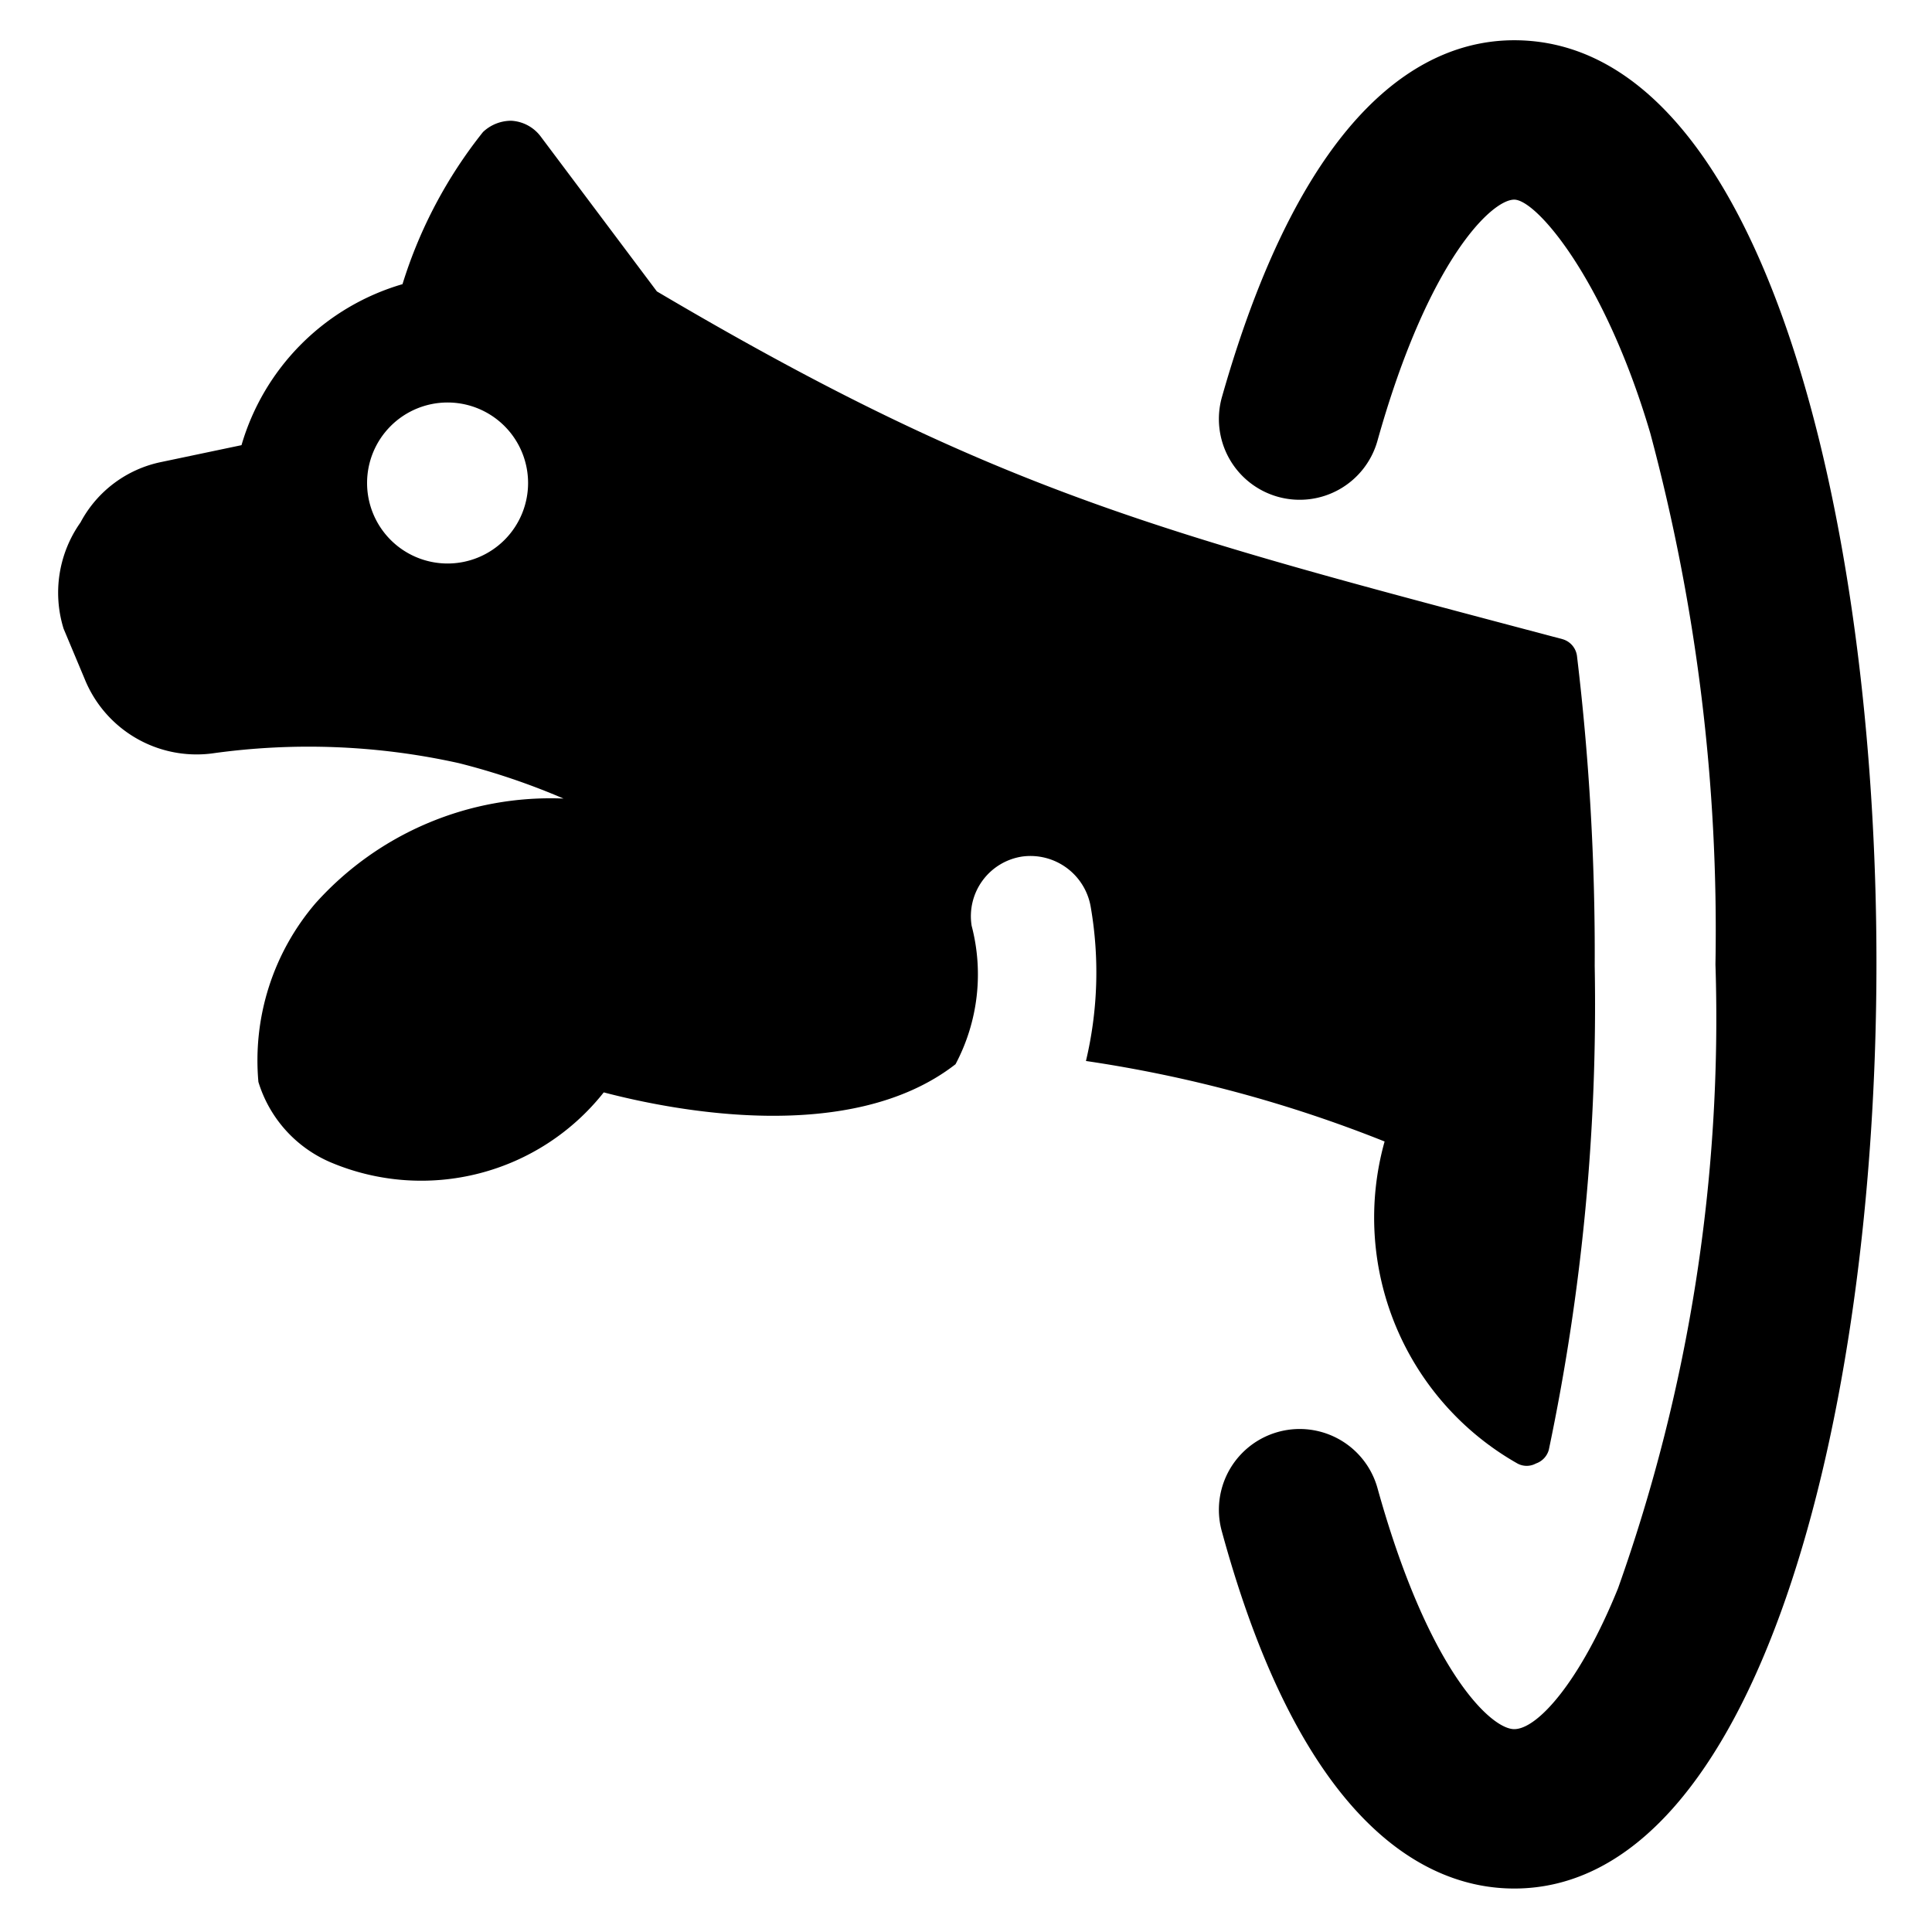
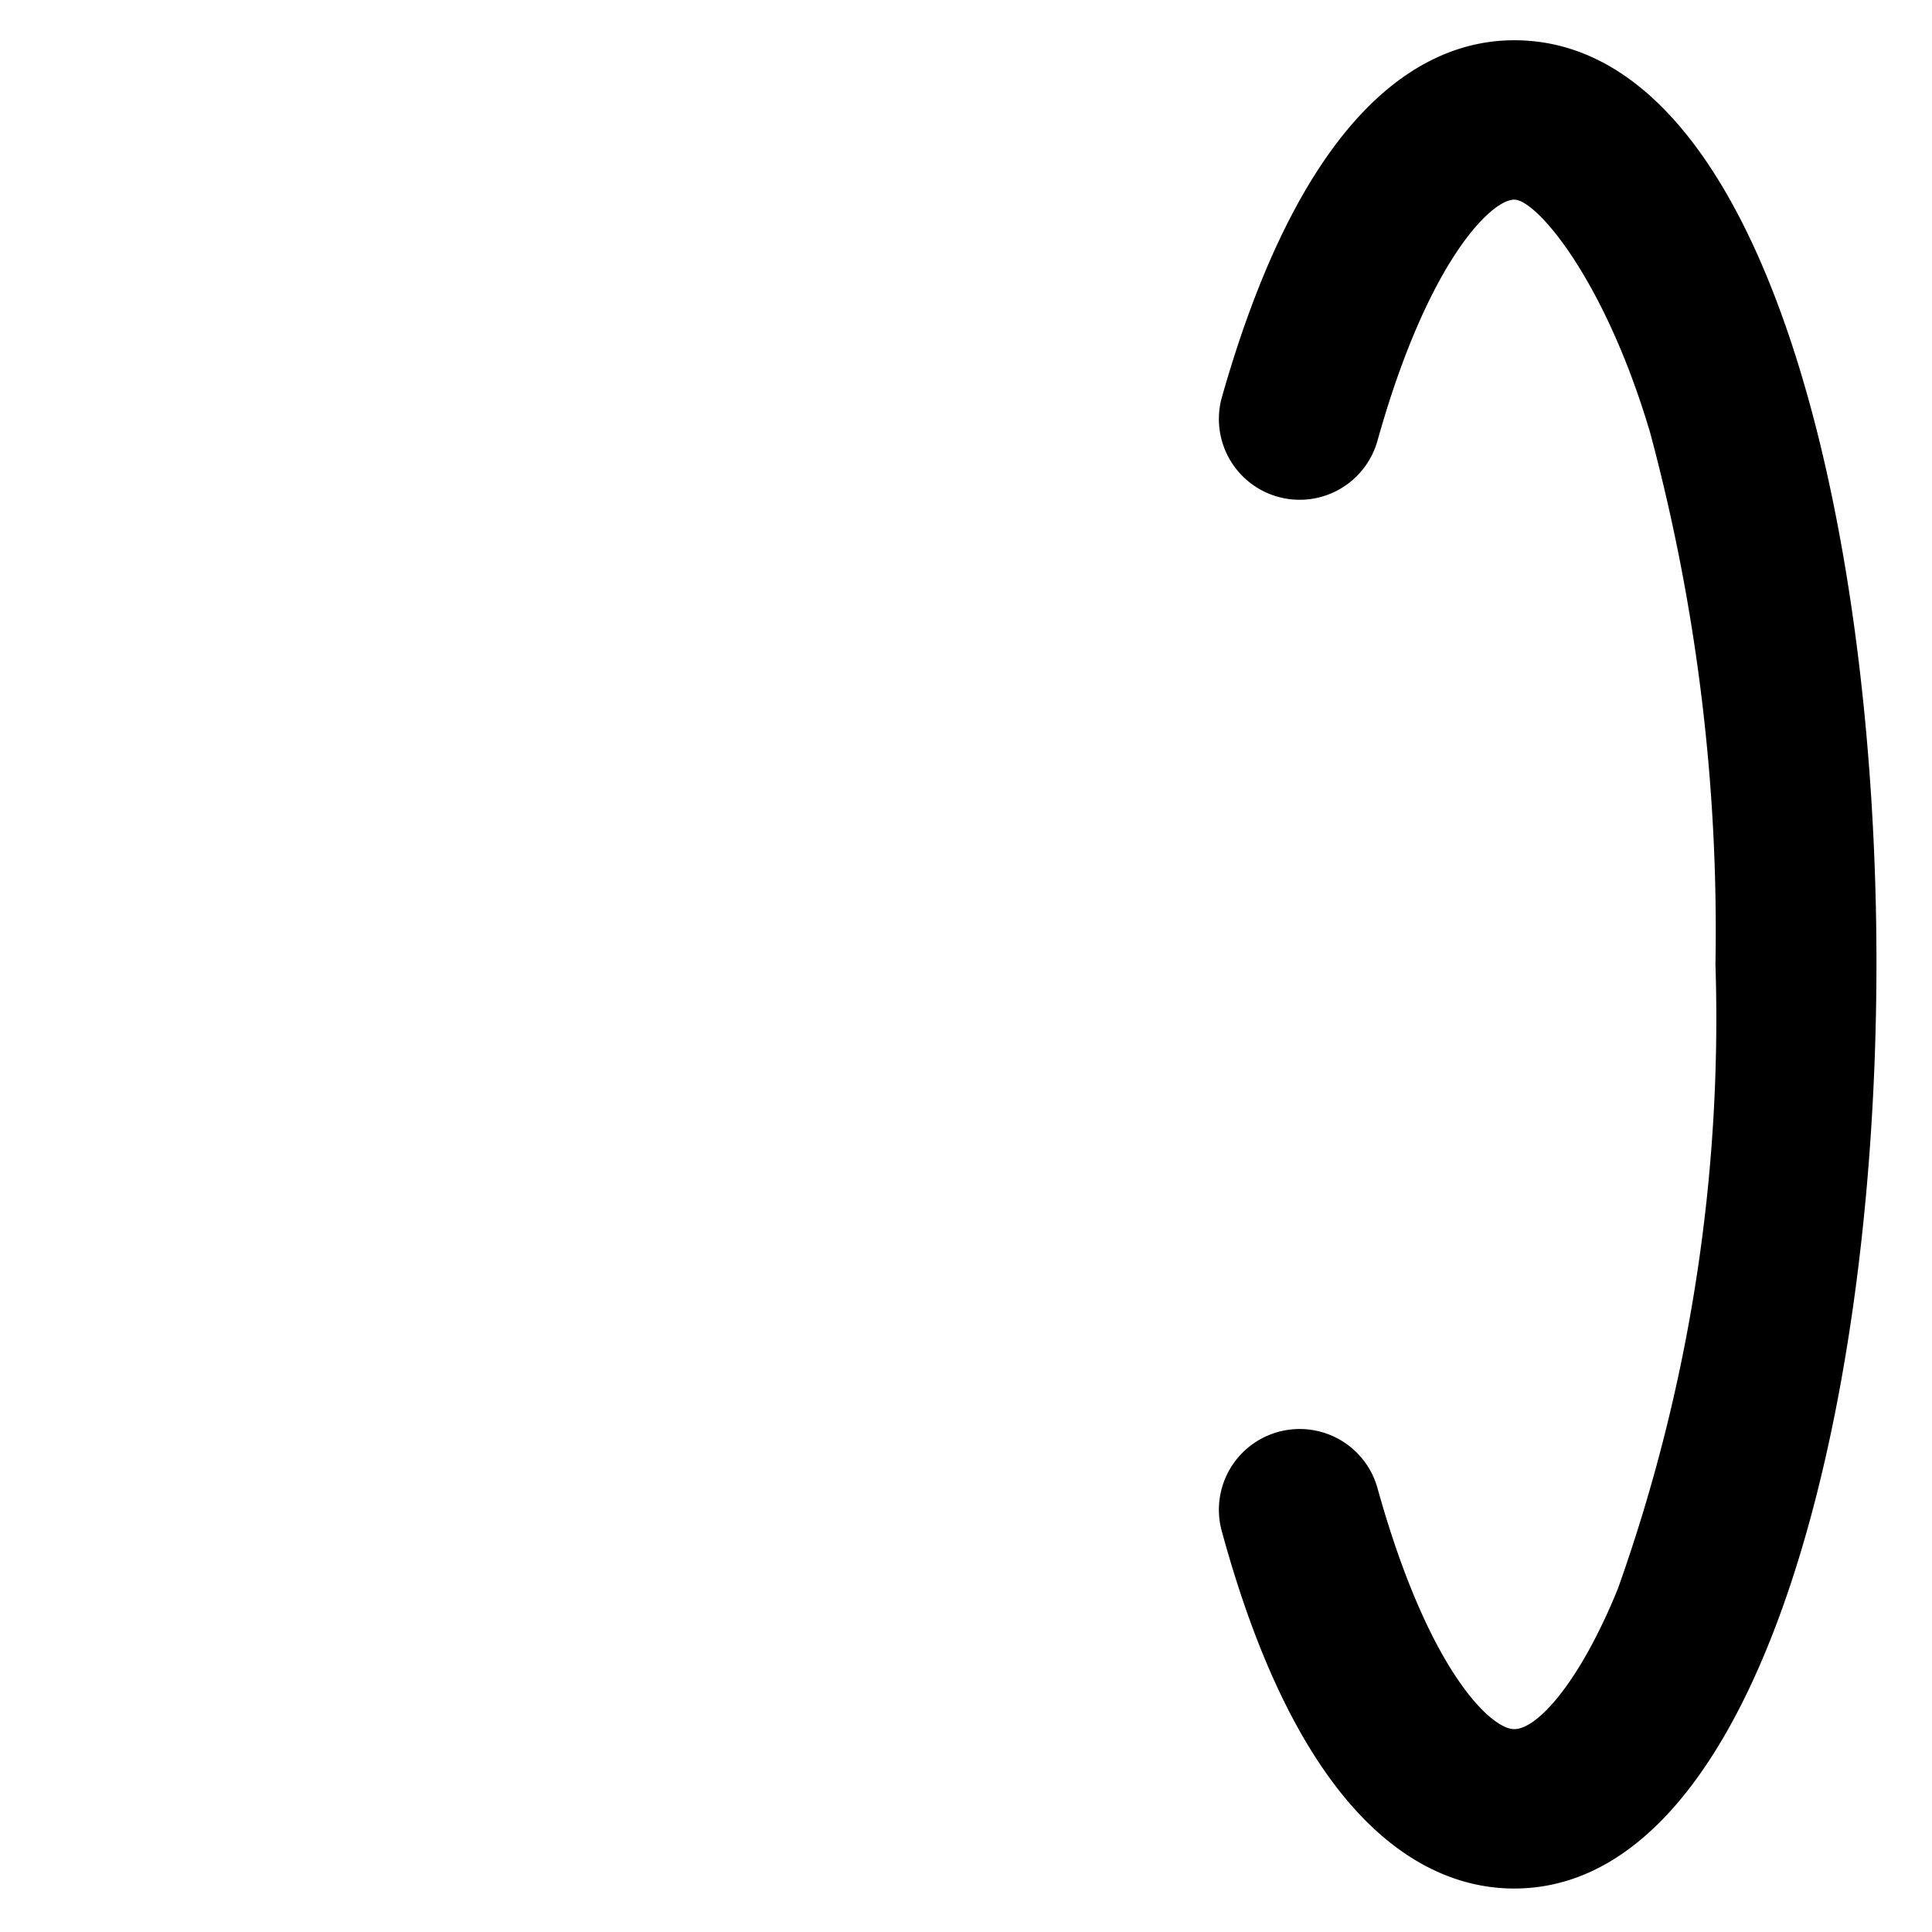
<svg xmlns="http://www.w3.org/2000/svg" viewBox="0 0 24 24">
  <g>
-     <path d="M19.81 12a31 31 0 0 0 -0.22 -3.85 0.25 0.25 0 0 0 -0.18 -0.21c-4.94 -1.31 -7 -1.81 -11.25 -4.32L6.72 1.7a0.49 0.49 0 0 0 -0.37 -0.2 0.51 0.51 0 0 0 -0.35 0.14 5.76 5.76 0 0 0 -1 1.89 2.94 2.94 0 0 0 -2 2l-1 0.21a1.47 1.47 0 0 0 -1 0.75 1.51 1.51 0 0 0 -0.21 1.32l0.26 0.62a1.5 1.5 0 0 0 1.58 0.93 8.61 8.61 0 0 1 3.07 0.12 8.63 8.63 0 0 1 1.3 0.44 3.92 3.92 0 0 0 -3.08 1.3 3 3 0 0 0 -0.71 2.22 1.59 1.59 0 0 0 0.9 1 2.89 2.89 0 0 0 3.39 -0.87c0.84 0.22 3.06 0.67 4.37 -0.35a2.38 2.38 0 0 0 0.2 -1.72 0.75 0.75 0 0 1 0.63 -0.86 0.76 0.76 0 0 1 0.85 0.63 4.76 4.76 0 0 1 -0.06 1.91 16.46 16.46 0 0 1 3.71 1 3.51 3.51 0 0 0 1.65 4 0.24 0.24 0 0 0 0.23 0 0.25 0.25 0 0 0 0.16 -0.17 26.87 26.87 0 0 0 0.57 -6.01ZM6.56 6a1 1 0 1 1 -1 -1 1 1 0 0 1 1 1Z" fill="#000000" stroke-width="1" />
    <path d="M18.81 0.5c-1.08 0 -2.59 0.77 -3.63 4.43a1 1 0 0 0 1.93 0.55c0.63 -2.25 1.42 -3 1.7 -3s1.13 1 1.69 2.9a23.84 23.84 0 0 1 0.81 6.6 21.12 21.12 0 0 1 -1.21 7.75c-0.47 1.16 -1 1.75 -1.29 1.75s-1.07 -0.73 -1.7 -3a1 1 0 1 0 -1.93 0.55c1 3.66 2.55 4.43 3.63 4.43 3 0 4.5 -5.79 4.5 -11.5 0 -5.5 -1.4 -11.46 -4.5 -11.46Z" fill="#000000" stroke-width="1" />
  </g>
</svg>